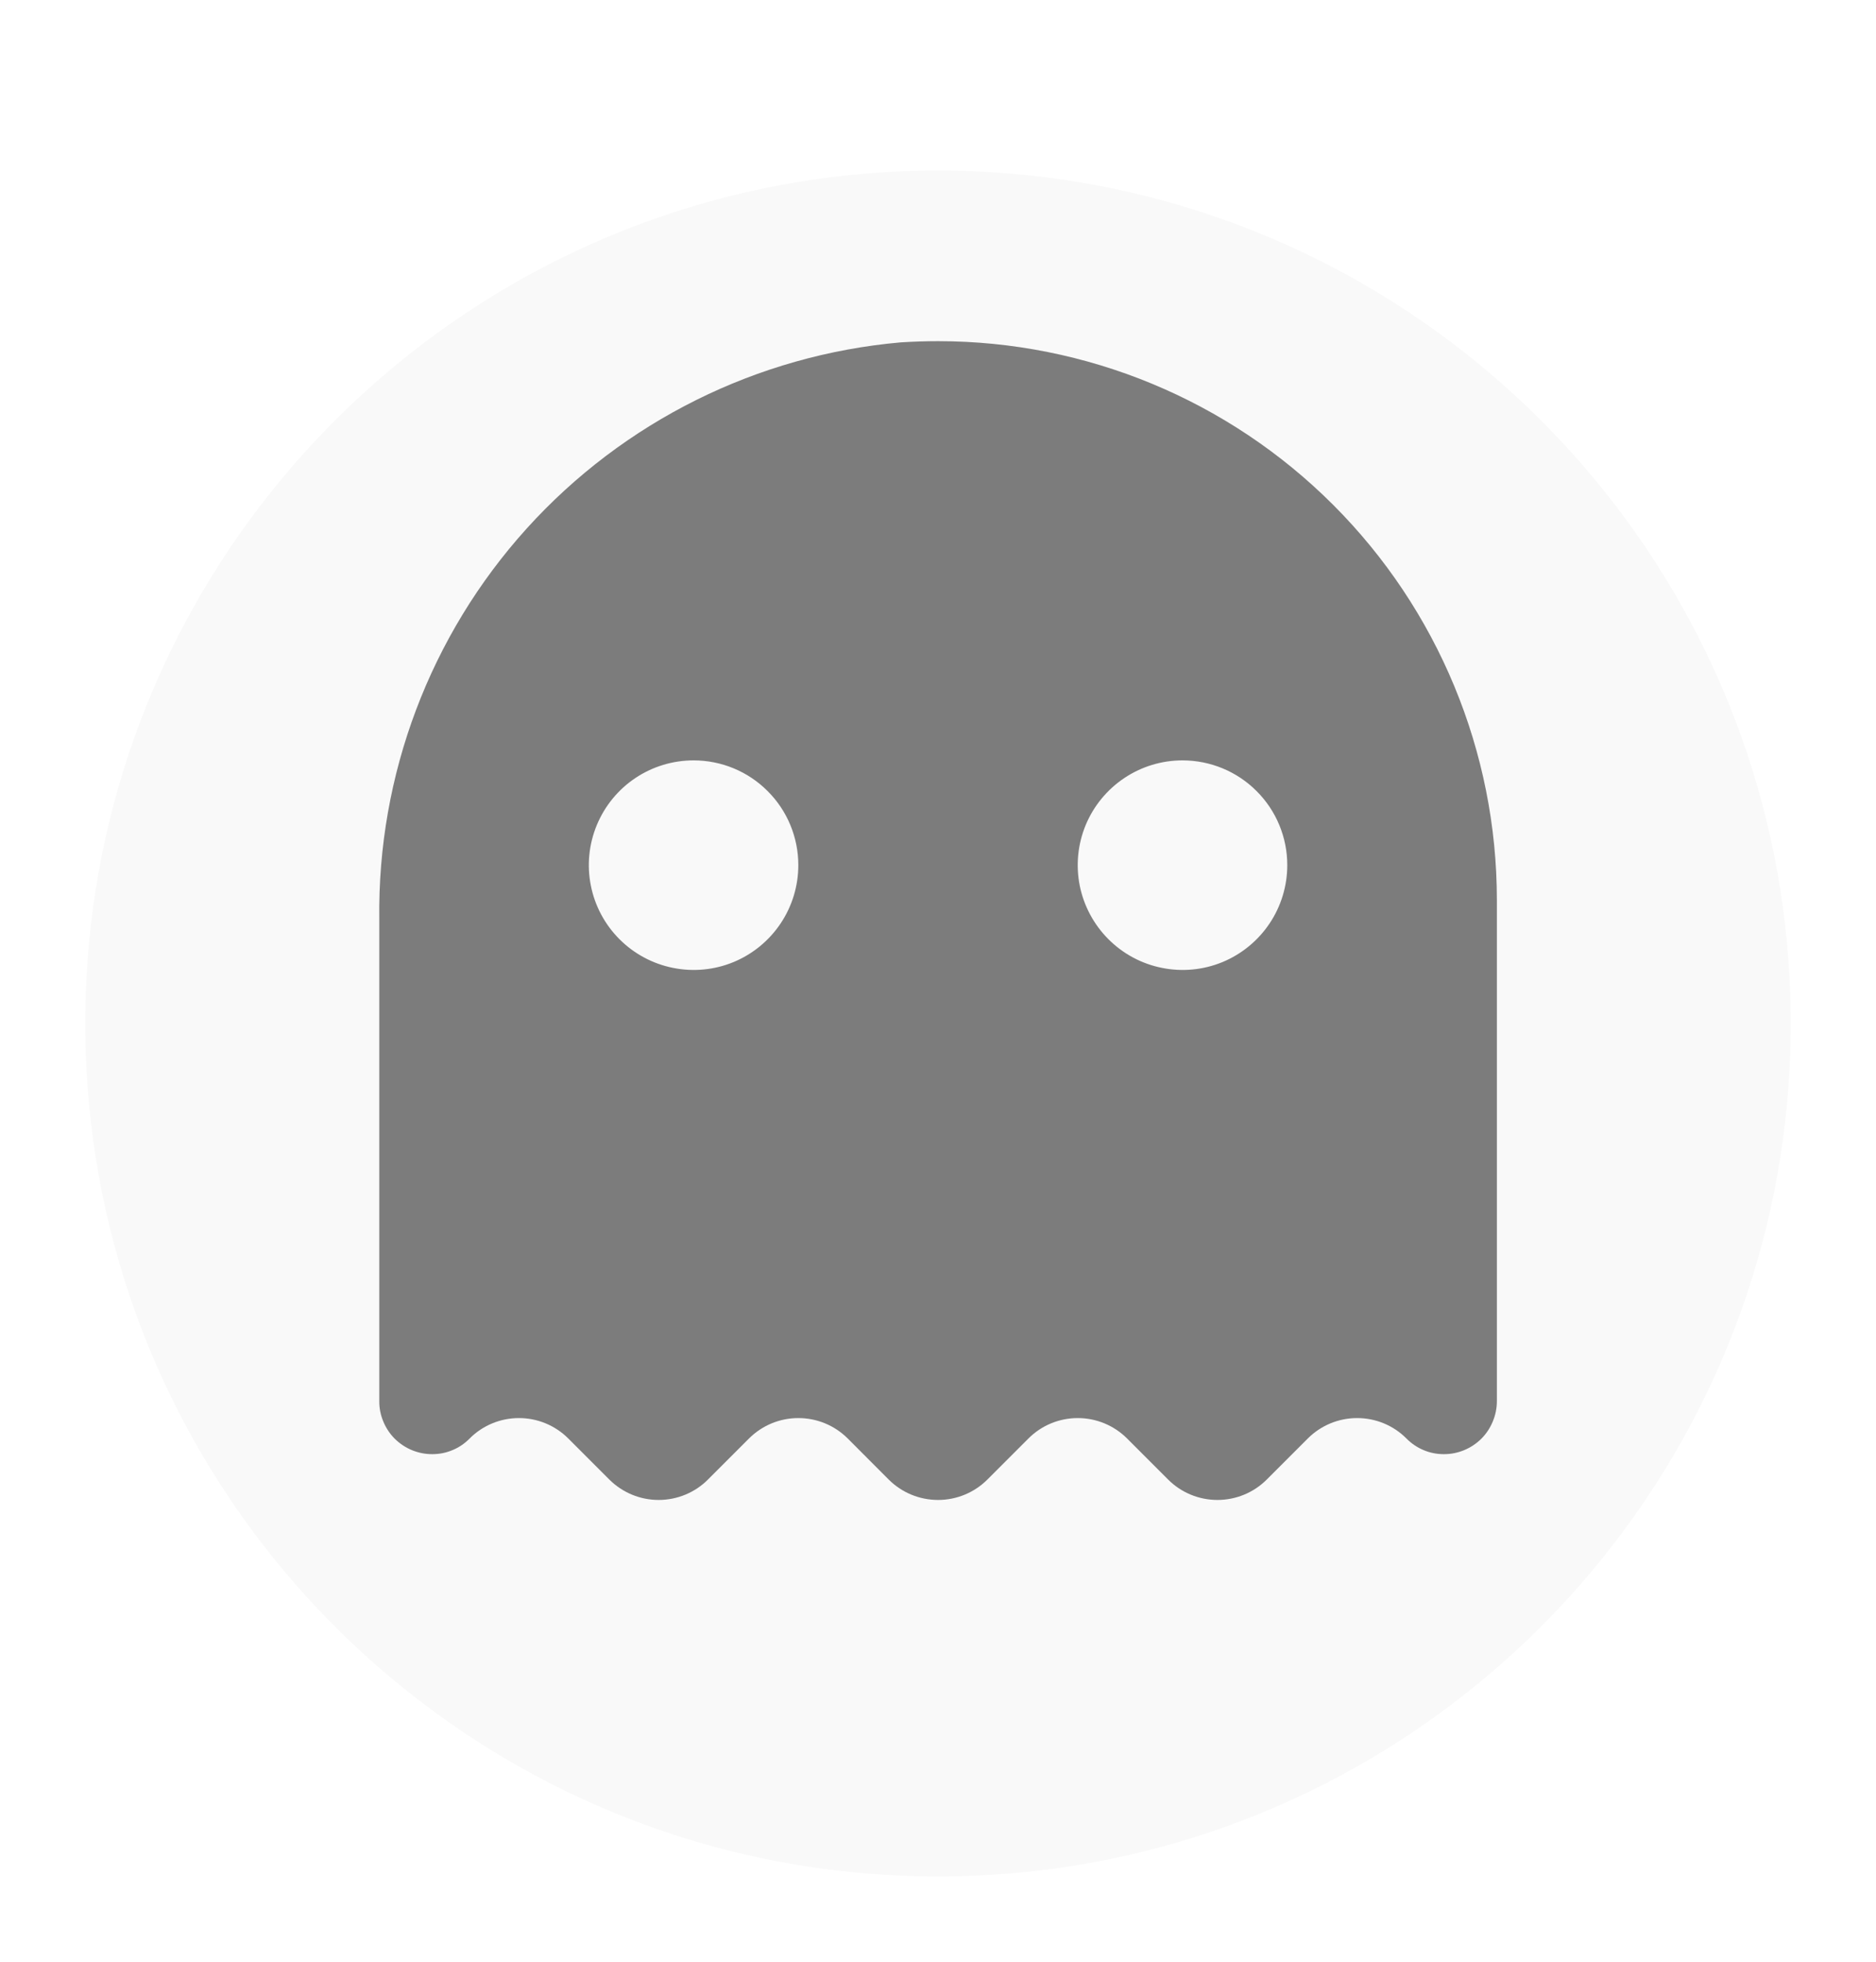
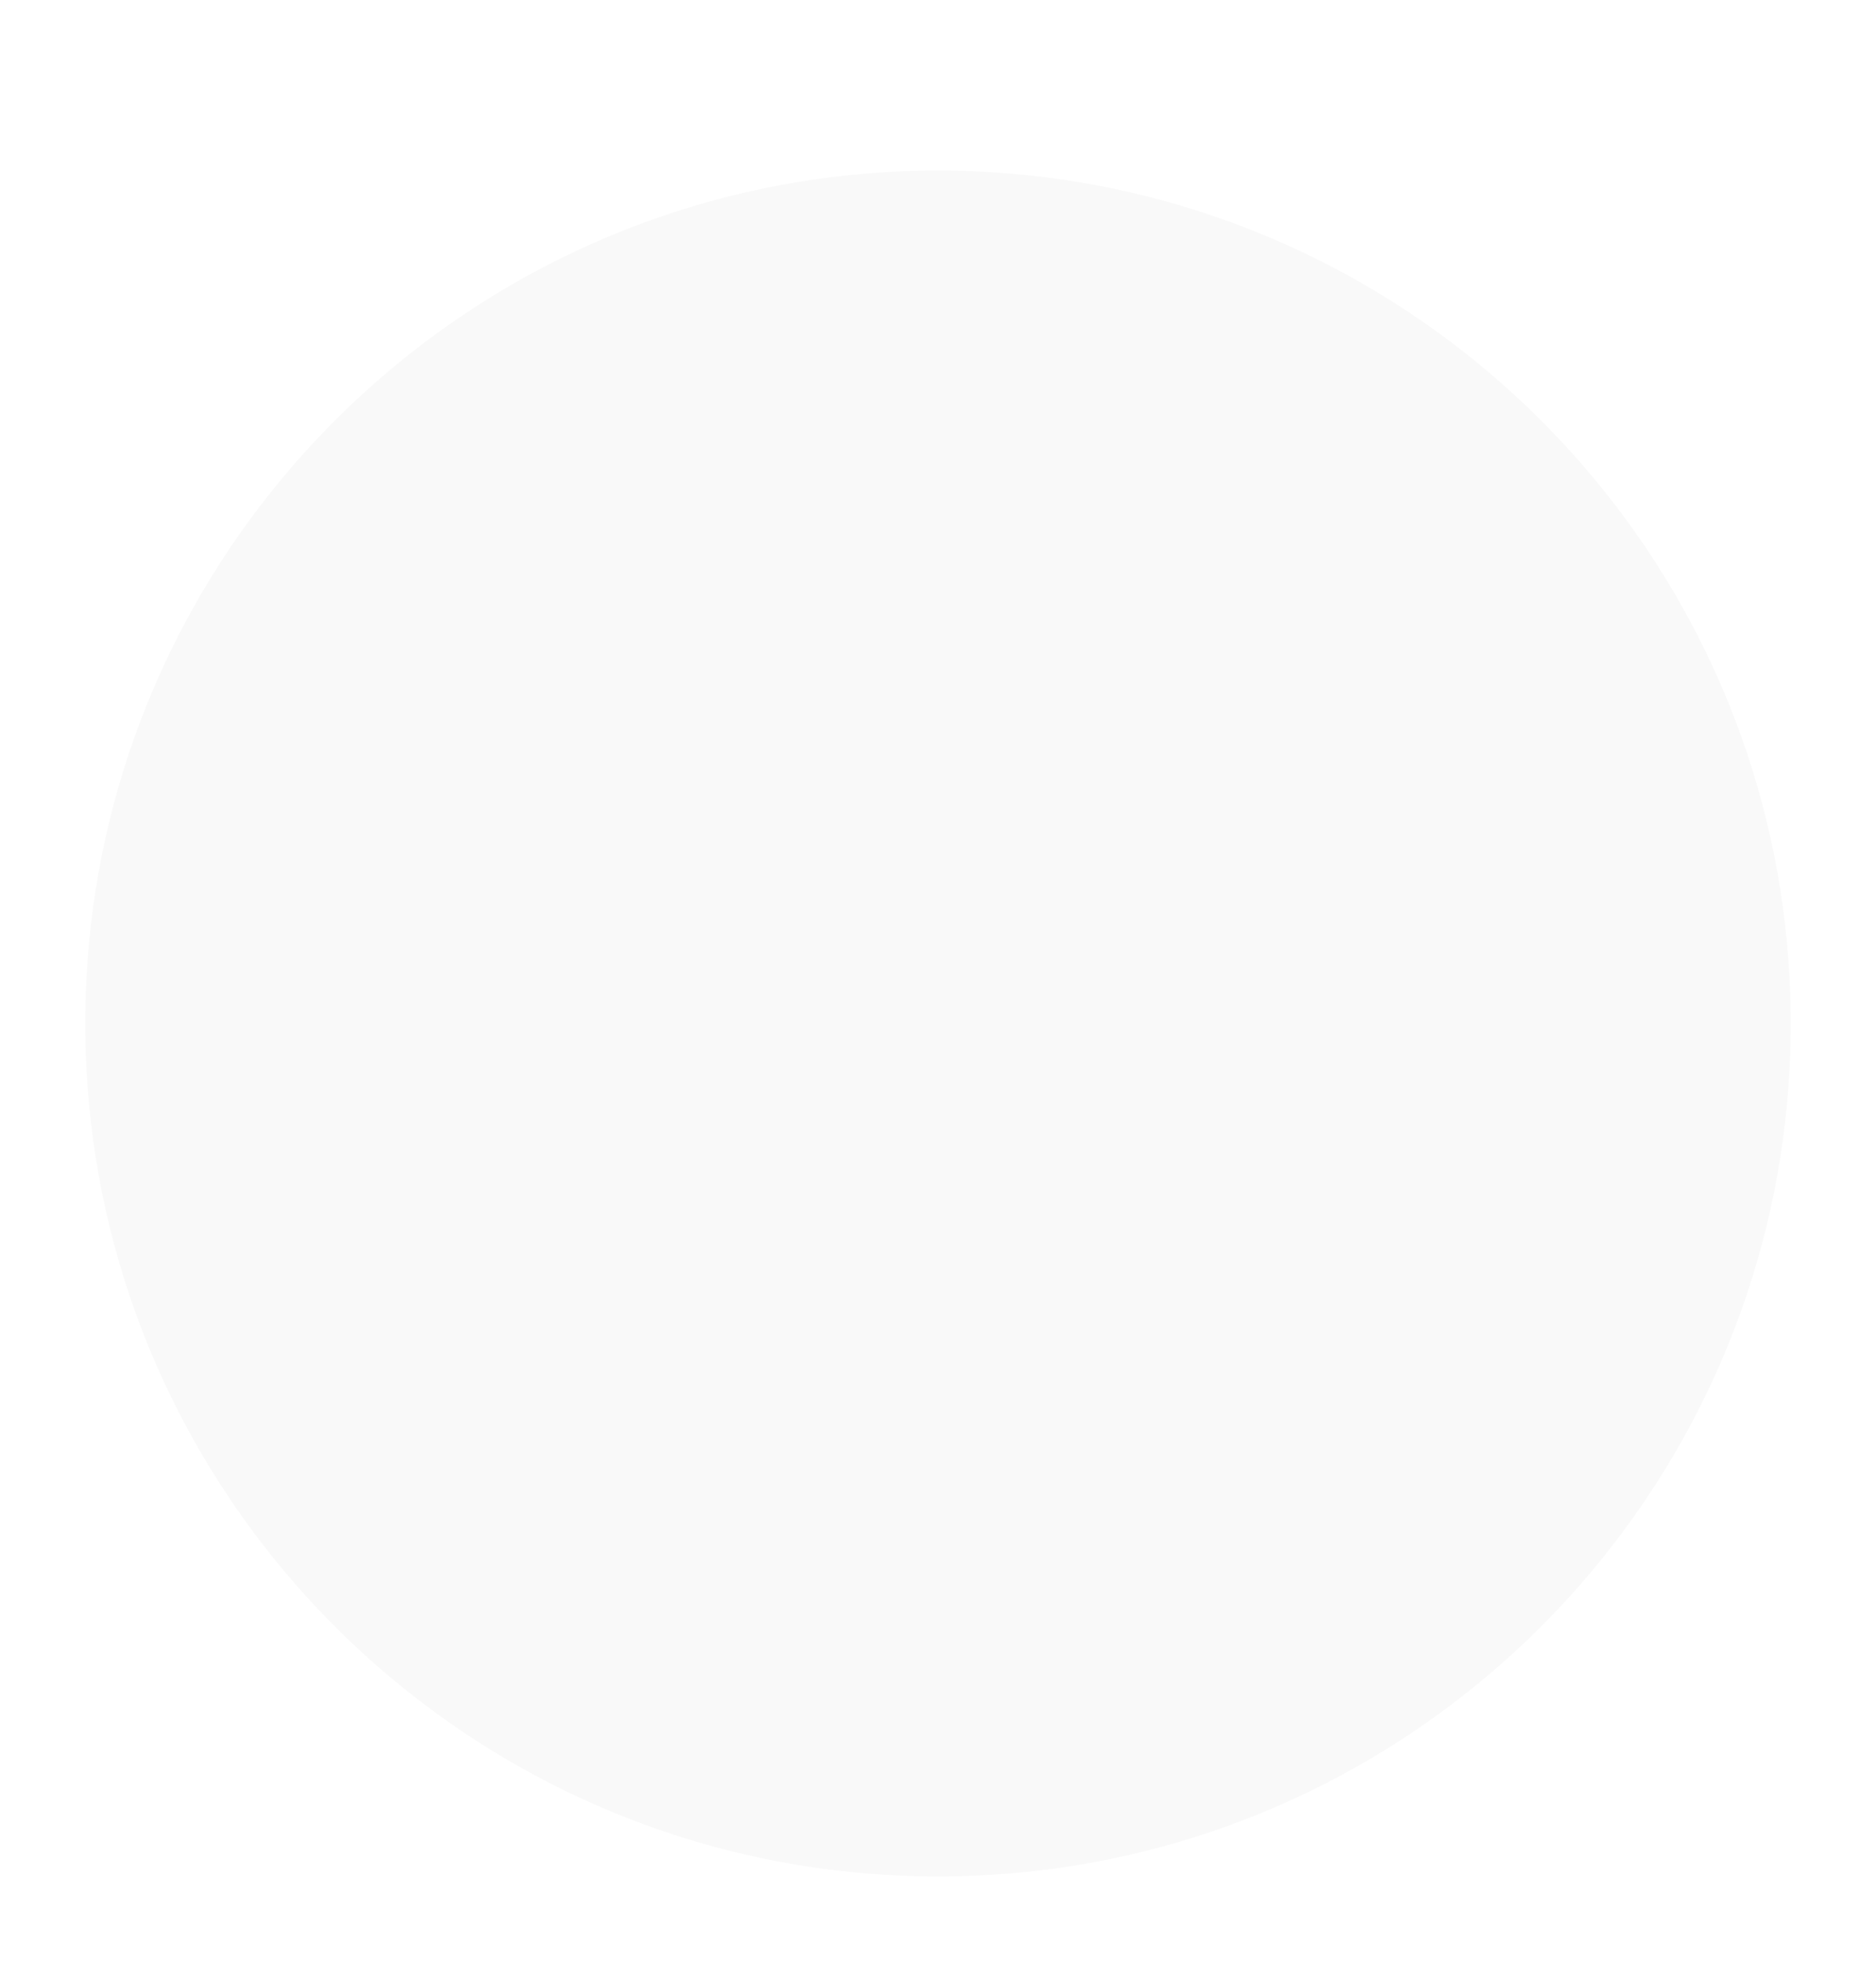
<svg xmlns="http://www.w3.org/2000/svg" width="22" height="23" viewBox="0 0 22 23" fill="none">
  <g filter="url(#filter0_dd)">
    <path fill-rule="evenodd" clip-rule="evenodd" d="M11 21C16.523 21 21 16.523 21 11C21 5.477 16.523 1 11 1C5.477 1 1 5.477 1 11C1 16.523 5.477 21 11 21Z" fill="#F9F9F9" />
  </g>
-   <path d="M11.001 4C10.856 4 10.711 4.005 10.564 4.014C8.88 4.162 7.313 4.941 6.178 6.195C5.044 7.449 4.426 9.086 4.448 10.777V16.427C4.447 16.509 4.463 16.59 4.495 16.666C4.526 16.742 4.572 16.811 4.63 16.869C4.688 16.926 4.757 16.972 4.833 17.003C4.909 17.034 4.991 17.05 5.072 17.049C5.153 17.049 5.233 17.033 5.308 17.001C5.383 16.97 5.45 16.924 5.507 16.866C5.66 16.712 5.869 16.626 6.086 16.626C6.303 16.626 6.511 16.712 6.665 16.866L7.145 17.346C7.299 17.5 7.507 17.586 7.724 17.586C7.941 17.586 8.15 17.5 8.303 17.346L8.783 16.866C8.937 16.712 9.145 16.626 9.362 16.626C9.58 16.626 9.788 16.712 9.942 16.866L10.421 17.346C10.575 17.5 10.783 17.586 11.001 17.586C11.218 17.586 11.426 17.5 11.58 17.346L12.06 16.866C12.213 16.712 12.422 16.626 12.639 16.626C12.856 16.626 13.064 16.712 13.218 16.866L13.698 17.346C13.851 17.5 14.06 17.586 14.277 17.586C14.494 17.586 14.703 17.5 14.856 17.346L15.336 16.866C15.49 16.712 15.698 16.626 15.915 16.626C16.133 16.626 16.341 16.712 16.494 16.866C16.551 16.924 16.619 16.97 16.693 17.001C16.768 17.033 16.848 17.049 16.929 17.049C17.011 17.05 17.092 17.034 17.168 17.003C17.244 16.972 17.313 16.926 17.371 16.869C17.429 16.811 17.475 16.742 17.506 16.666C17.538 16.59 17.554 16.509 17.554 16.427V10.553C17.554 8.815 16.863 7.148 15.634 5.919C14.405 4.69 12.739 4 11.001 4ZM9.362 10.143C9.362 10.386 9.29 10.624 9.155 10.826C9.02 11.028 8.828 11.186 8.604 11.279C8.379 11.372 8.132 11.396 7.894 11.348C7.656 11.301 7.437 11.184 7.265 11.012C7.093 10.84 6.976 10.621 6.929 10.383C6.881 10.145 6.906 9.898 6.999 9.673C7.092 9.449 7.249 9.257 7.451 9.122C7.653 8.987 7.891 8.915 8.134 8.915C8.46 8.915 8.772 9.044 9.002 9.275C9.233 9.505 9.362 9.818 9.362 10.143ZM15.096 10.143C15.096 10.386 15.024 10.624 14.889 10.826C14.754 11.028 14.562 11.186 14.338 11.279C14.113 11.372 13.866 11.396 13.628 11.348C13.389 11.301 13.171 11.184 12.999 11.012C12.827 10.84 12.71 10.621 12.662 10.383C12.615 10.145 12.639 9.898 12.732 9.673C12.825 9.449 12.983 9.257 13.185 9.122C13.387 8.987 13.624 8.915 13.867 8.915C14.193 8.915 14.506 9.044 14.736 9.275C14.967 9.505 15.096 9.818 15.096 10.143Z" fill="black" fill-opacity="0.5" />
  <defs>
    <filter id="filter0_dd" x="0" y="0" width="22" height="23" filterUnits="userSpaceOnUse" color-interpolation-filters="sRGB">
      <feFlood flood-opacity="0" result="BackgroundImageFix" />
      <feColorMatrix in="SourceAlpha" type="matrix" values="0 0 0 0 0 0 0 0 0 0 0 0 0 0 0 0 0 0 127 0" />
      <feOffset dy="1" />
      <feGaussianBlur stdDeviation="0.5" />
      <feColorMatrix type="matrix" values="0 0 0 0 0 0 0 0 0 0 0 0 0 0 0 0 0 0 0.238 0" />
      <feBlend mode="normal" in2="BackgroundImageFix" result="effect1_dropShadow" />
      <feColorMatrix in="SourceAlpha" type="matrix" values="0 0 0 0 0 0 0 0 0 0 0 0 0 0 0 0 0 0 127 0" />
      <feOffset />
      <feGaussianBlur stdDeviation="0.5" />
      <feColorMatrix type="matrix" values="0 0 0 0 0 0 0 0 0 0 0 0 0 0 0 0 0 0 0.12 0" />
      <feBlend mode="normal" in2="effect1_dropShadow" result="effect2_dropShadow" />
      <feBlend mode="normal" in="SourceGraphic" in2="effect2_dropShadow" result="shape" />
    </filter>
  </defs>
</svg>